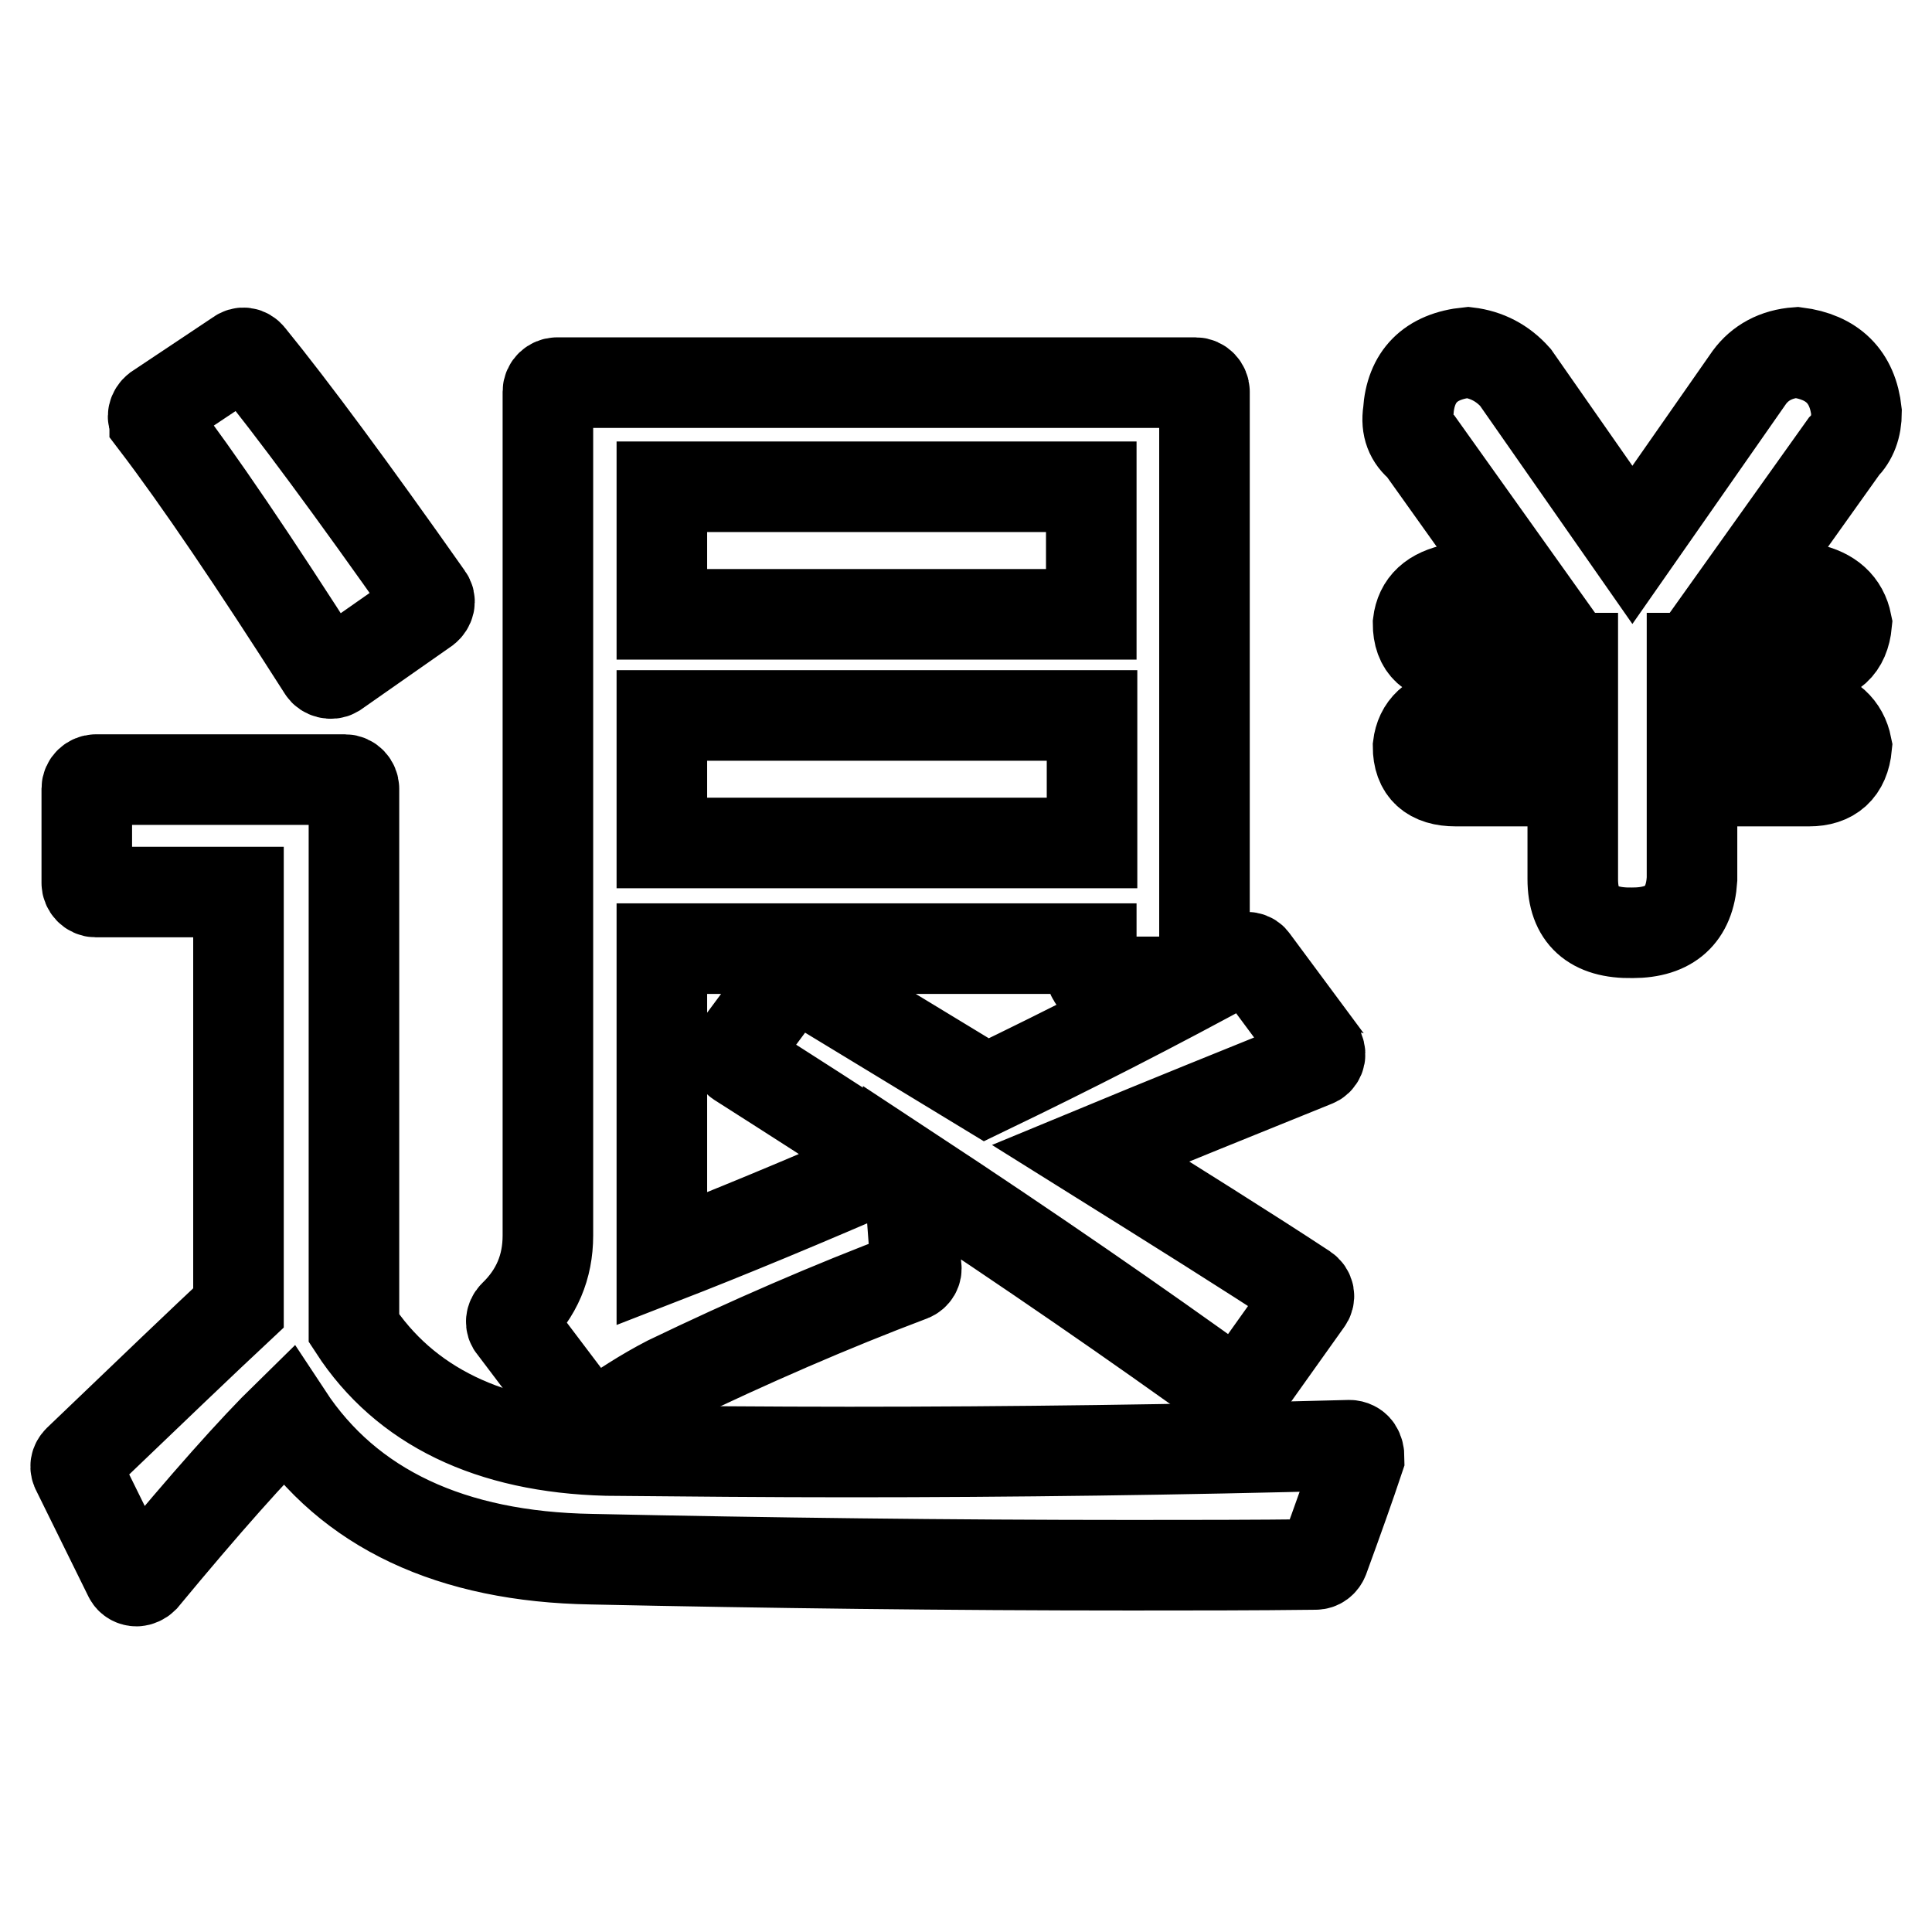
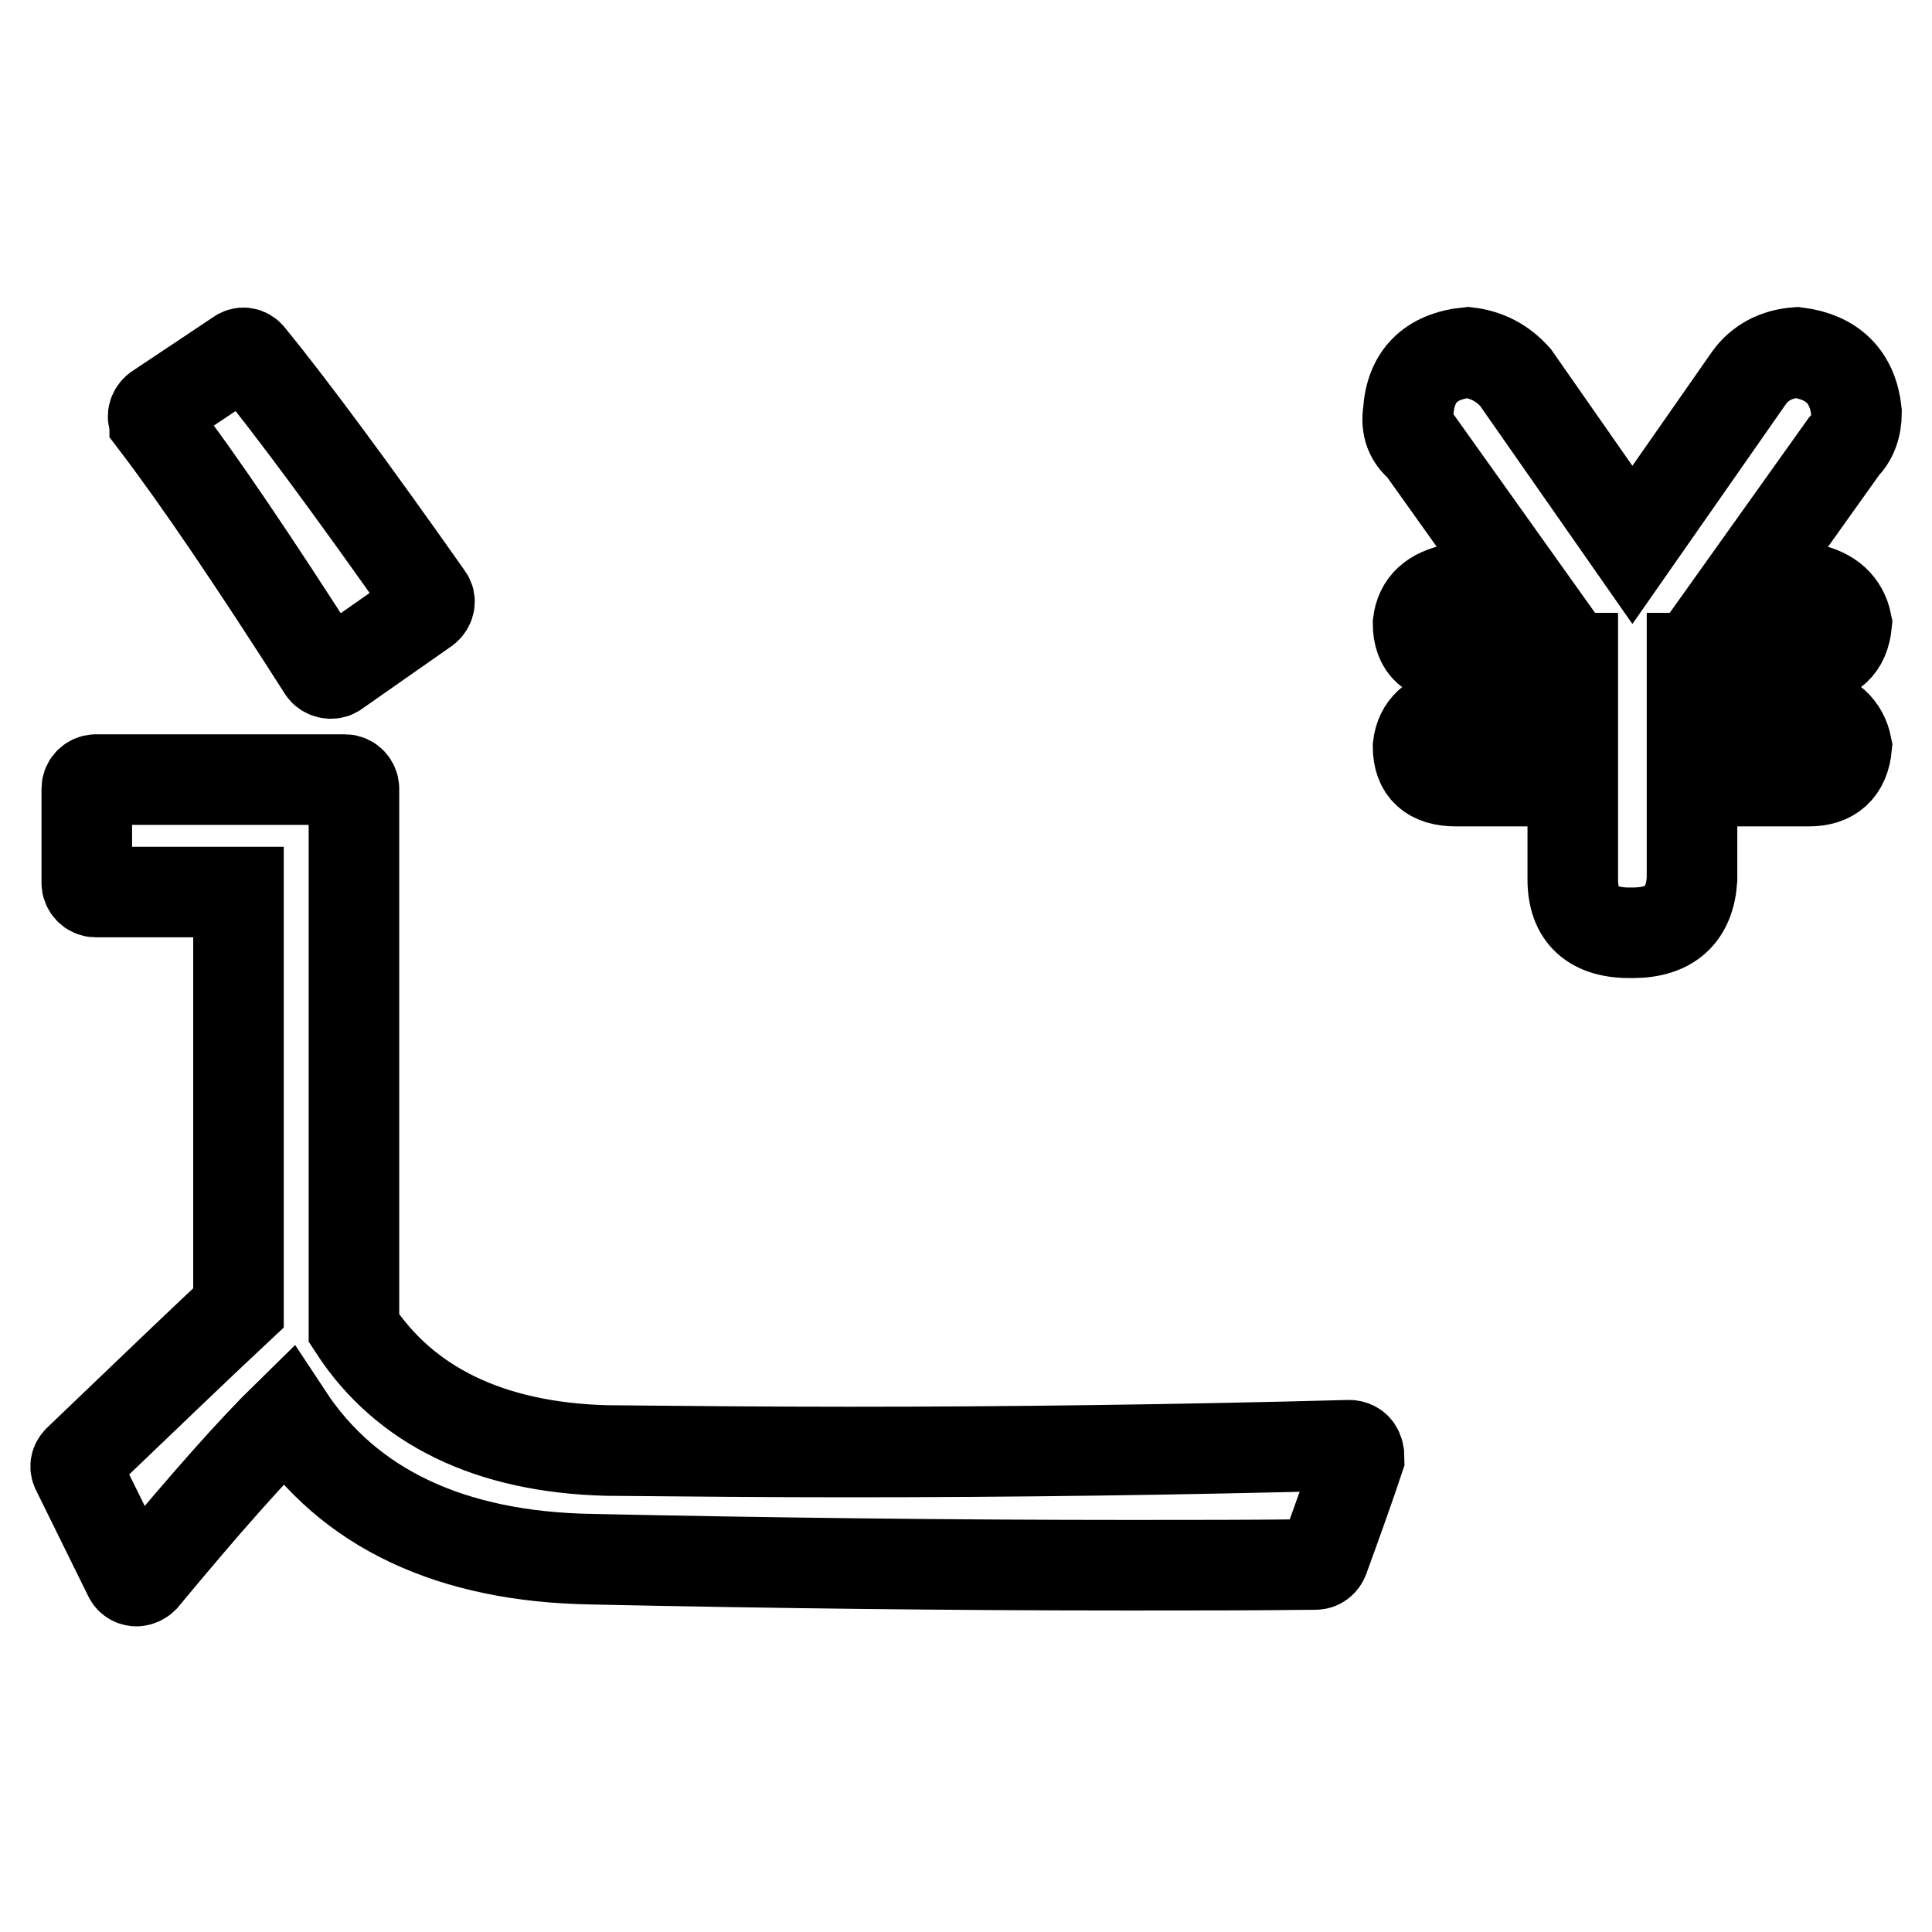
<svg xmlns="http://www.w3.org/2000/svg" version="1.1" x="0px" y="0px" viewBox="0 0 256 256" enable-background="new 0 0 256 256" xml:space="preserve">
  <g>
    <path stroke-width="12" fill-opacity="0" stroke="#000000" d="M42.8,88.7c0.3,0.5,1.1,0.7,1.6,0.4c0,0,0,0,0,0l12-8.4c0.5-0.4,0.7-1.1,0.3-1.6 c-10-14.2-17.9-24.9-23.6-31.9c-0.4-0.5-1-0.6-1.5-0.2l-10.8,7.2c-0.5,0.4-0.7,1.1-0.3,1.6c0,0,0,0,0,0.1 C26.3,63.5,33.8,74.6,42.8,88.7z M179.8,192c-0.2-0.3-0.6-0.5-1-0.5c-22.4,0.6-44.7,0.9-66.3,0.9c-10.8,0-21.6-0.1-32.1-0.2 c-15.5-0.4-26.8-5.9-33.5-16.2v-71.5c0-0.6-0.5-1.2-1.2-1.2h-33c-0.6,0-1.2,0.5-1.2,1.2v12.5c0,0.6,0.5,1.2,1.2,1.2h18.9v55.1 c-4.5,4.2-11.6,11-21.2,20.2c-0.4,0.4-0.5,0.9-0.2,1.4l6.9,14c0.2,0.4,0.6,0.6,1,0.6c0.3,0,0.7-0.2,0.9-0.4 c8.2-9.9,14.6-17.1,19.1-21.5c8.1,12.3,21.7,18.7,40.3,19c23.3,0.5,47.3,0.8,71.5,0.8c8,0,16.2,0,24.4-0.1c0.5,0,0.9-0.3,1.1-0.8 c1.9-5.2,3.5-9.7,4.7-13.3C180.1,192.7,180,192.3,179.8,192L179.8,192z" />
-     <path stroke-width="12" fill-opacity="0" stroke="#000000" d="M77.6,188.5c0.2,0.3,0.6,0.5,0.9,0.5c0.2,0,0.5-0.1,0.7-0.2c3.1-2.2,6.2-4.2,9.3-5.8 c10.8-5.2,21.6-9.9,32.2-13.9c0.5-0.2,0.8-0.7,0.7-1.2c-0.4-4.1-0.7-8.3-0.8-12.7c15.8,10.4,30,20.2,42.6,29.3 c0.5,0.4,1.2,0.3,1.6-0.3c0,0,0,0,0,0l8.4-11.8c0.4-0.5,0.3-1.2-0.3-1.6c0,0,0,0,0,0c-7.6-5-17.2-11-28.4-18 c9.9-4.1,19.8-8.1,29.7-12.1c0.6-0.2,0.9-0.9,0.6-1.5c0-0.1-0.1-0.2-0.1-0.3l-8.6-11.6c-0.3-0.5-1-0.6-1.5-0.3 c-11.5,6.3-22.9,12.1-33.9,17.4c-8.2-5-16.5-10-24.7-15c-0.5-0.3-1.2-0.2-1.5,0.3l-6.9,9.3c-0.2,0.3-0.3,0.6-0.2,0.9 c0.1,0.3,0.2,0.6,0.5,0.8c6.9,4.4,13.8,8.8,20.6,13.3c-11.9,5.2-22.3,9.5-30.8,12.8v-41.1h56.9v3.2c0,0.6,0.5,1.2,1.2,1.2 c0,0,0,0,0,0h12.6c0.6,0,1.2-0.5,1.2-1.2c0,0,0,0,0,0V51.9c0-0.6-0.5-1.2-1.2-1.2c0,0,0,0,0,0H73.8c-0.6,0-1.2,0.5-1.2,1.2l0,0 v111.8c0,4.2-1.5,7.7-4.5,10.6c-0.4,0.4-0.5,1.1-0.1,1.5L77.6,188.5z M144.7,94.8v16.9H87.7V94.8H144.7L144.7,94.8z M87.7,81.4 V64.5h56.9v16.9H87.7L87.7,81.4z" />
    <path stroke-width="12" fill-opacity="0" stroke="#000000" d="M208.4,116.5v-13h-15.5c-3.3,0-5-1.5-5-4.6c0.3-2.5,1.9-4,5-4.6h15.5v-7.1h-15.5c-3.3,0-5-1.5-5-4.6 c0.3-2.5,1.9-4,5-4.6h8.8l-13.4-18.8c-1.4-1.1-2-2.6-1.7-4.6c0.3-4.7,2.9-7.4,7.9-7.9c2.5,0.3,4.6,1.4,6.3,3.3l15.5,22.2l15.5-22.2 c1.4-1.9,3.5-3.1,6.3-3.3c4.7,0.6,7.4,3.2,7.9,7.9c0,2-0.6,3.5-1.7,4.6l-13.4,18.8h8.8c2.8,0.6,4.5,2.1,5,4.6c-0.3,3.1-2,4.6-5,4.6 h-15.5v7.1h15.5c2.8,0.6,4.5,2.1,5,4.6c-0.3,3.1-2,4.6-5,4.6h-15.5v13c-0.3,4.7-2.9,7.1-7.9,7.1C211,123.7,208.4,121.3,208.4,116.5 L208.4,116.5z" />
  </g>
</svg>